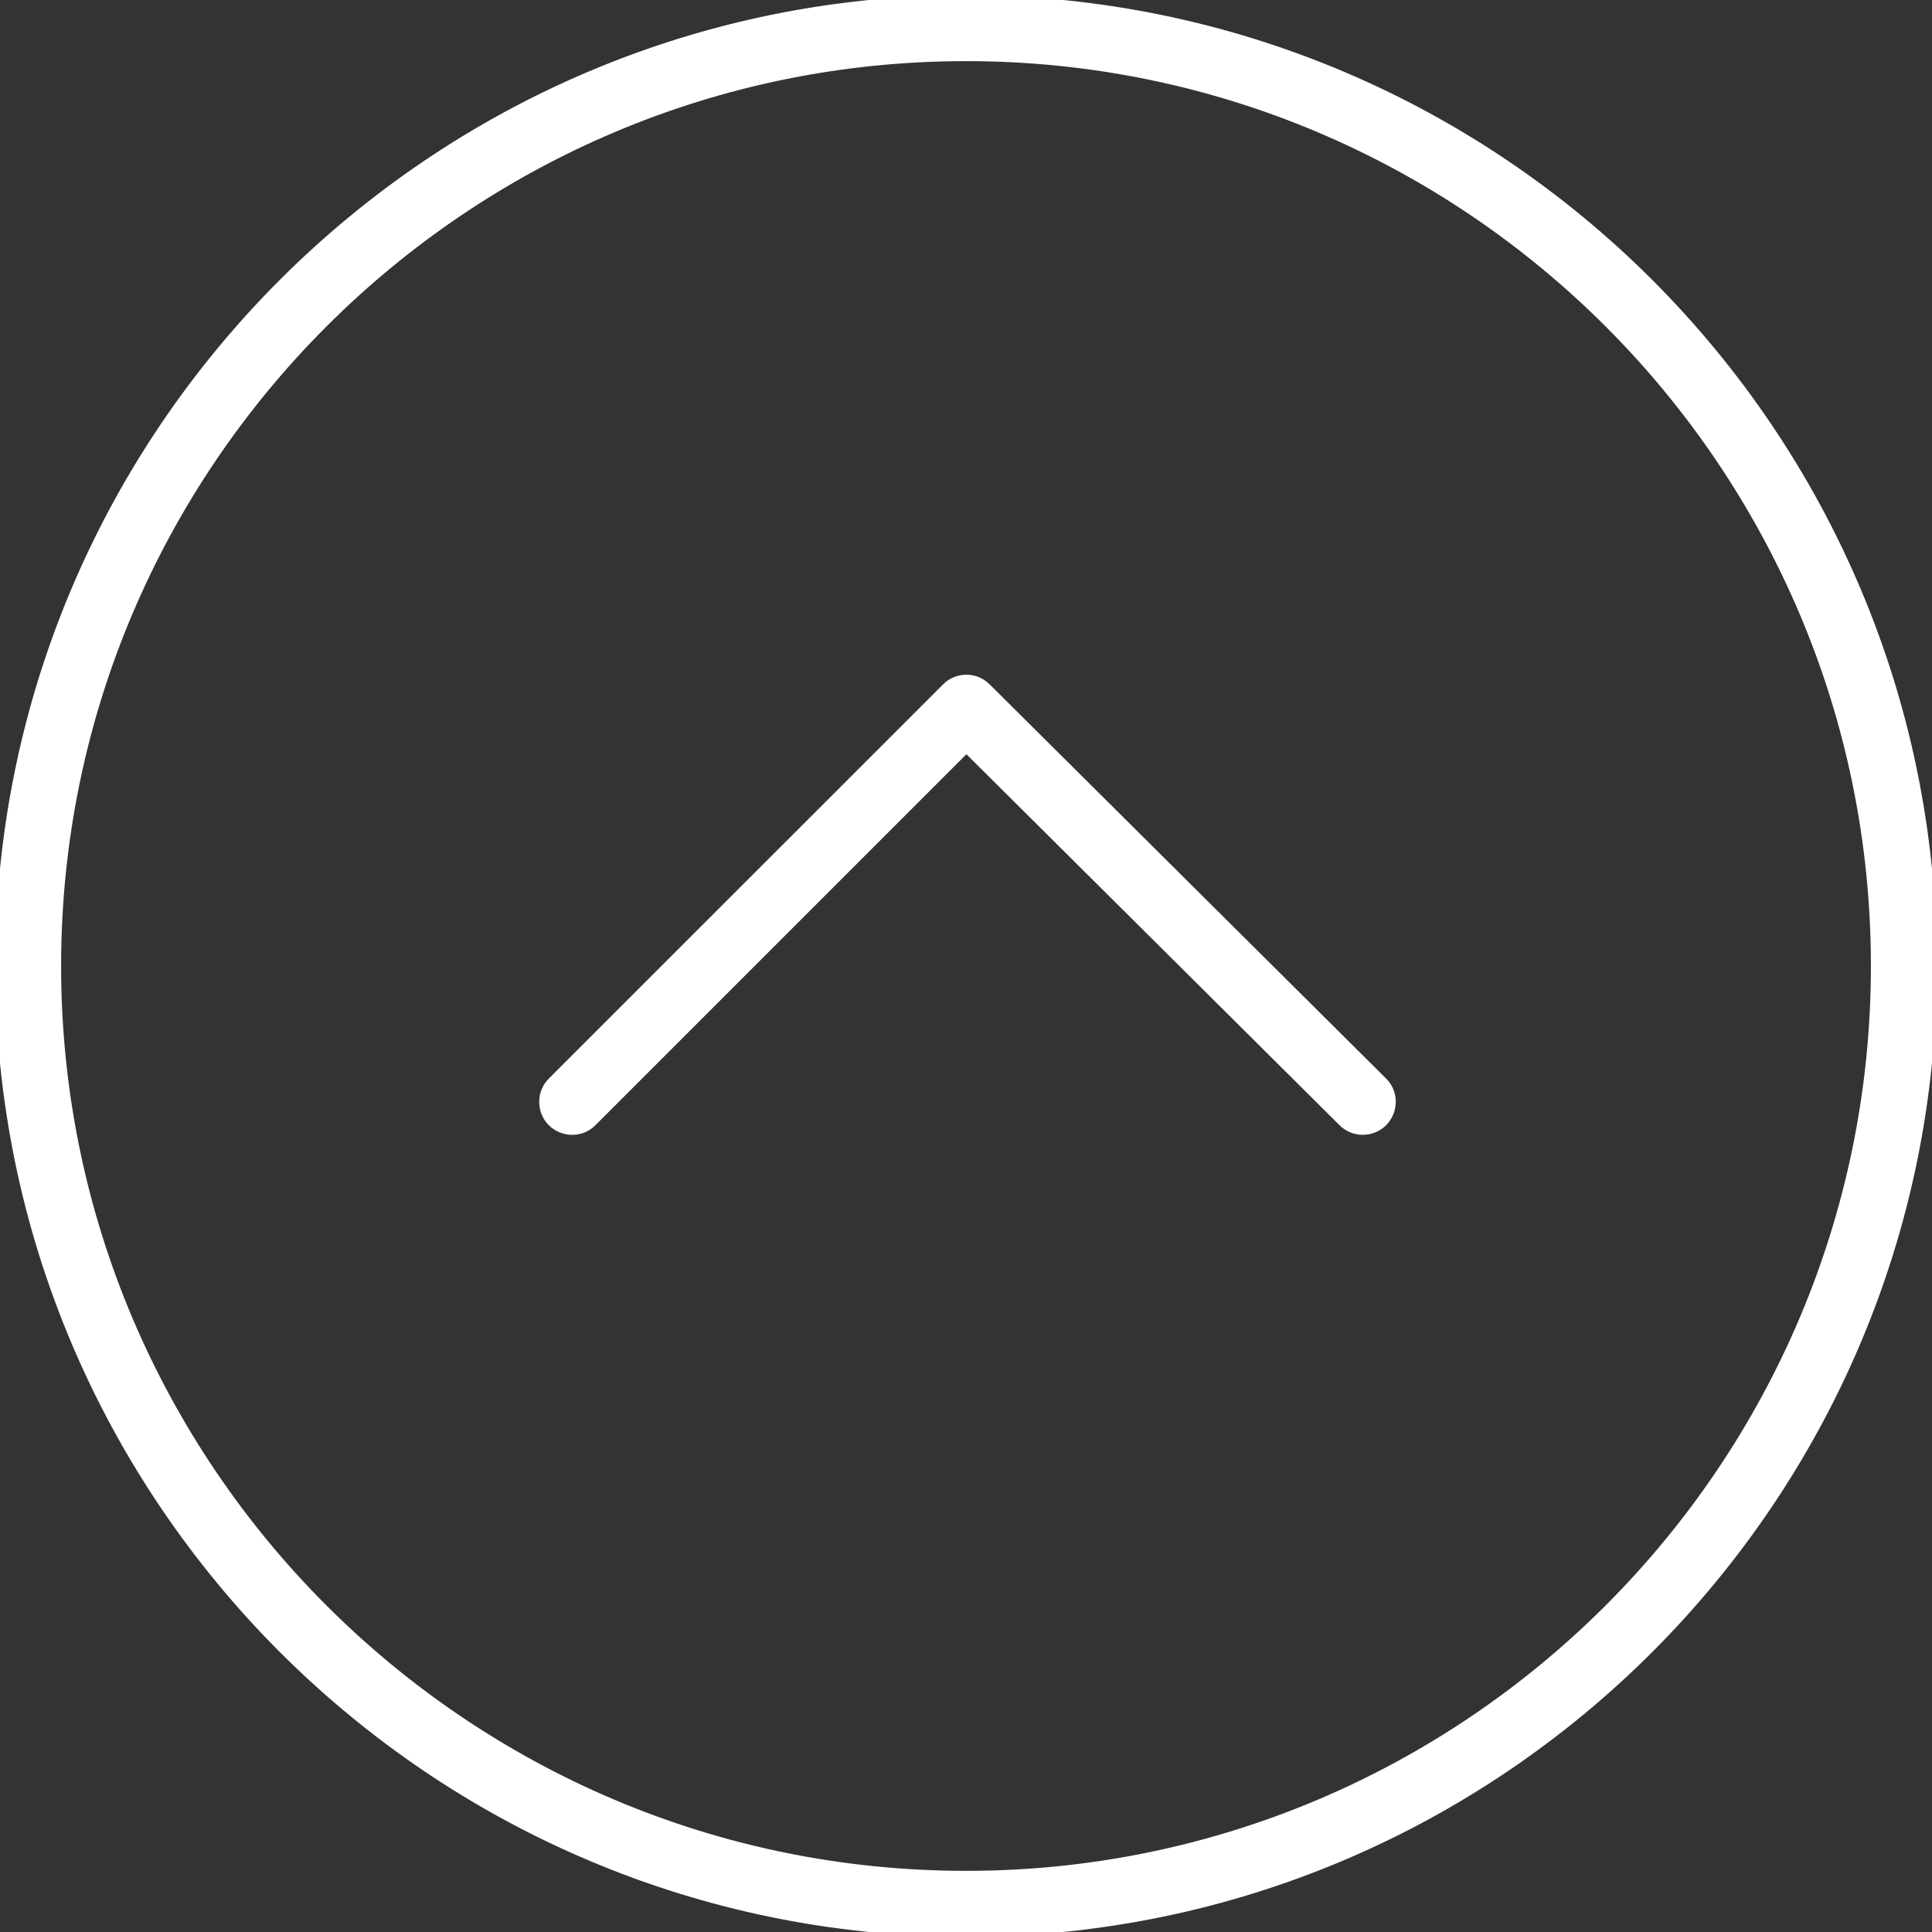
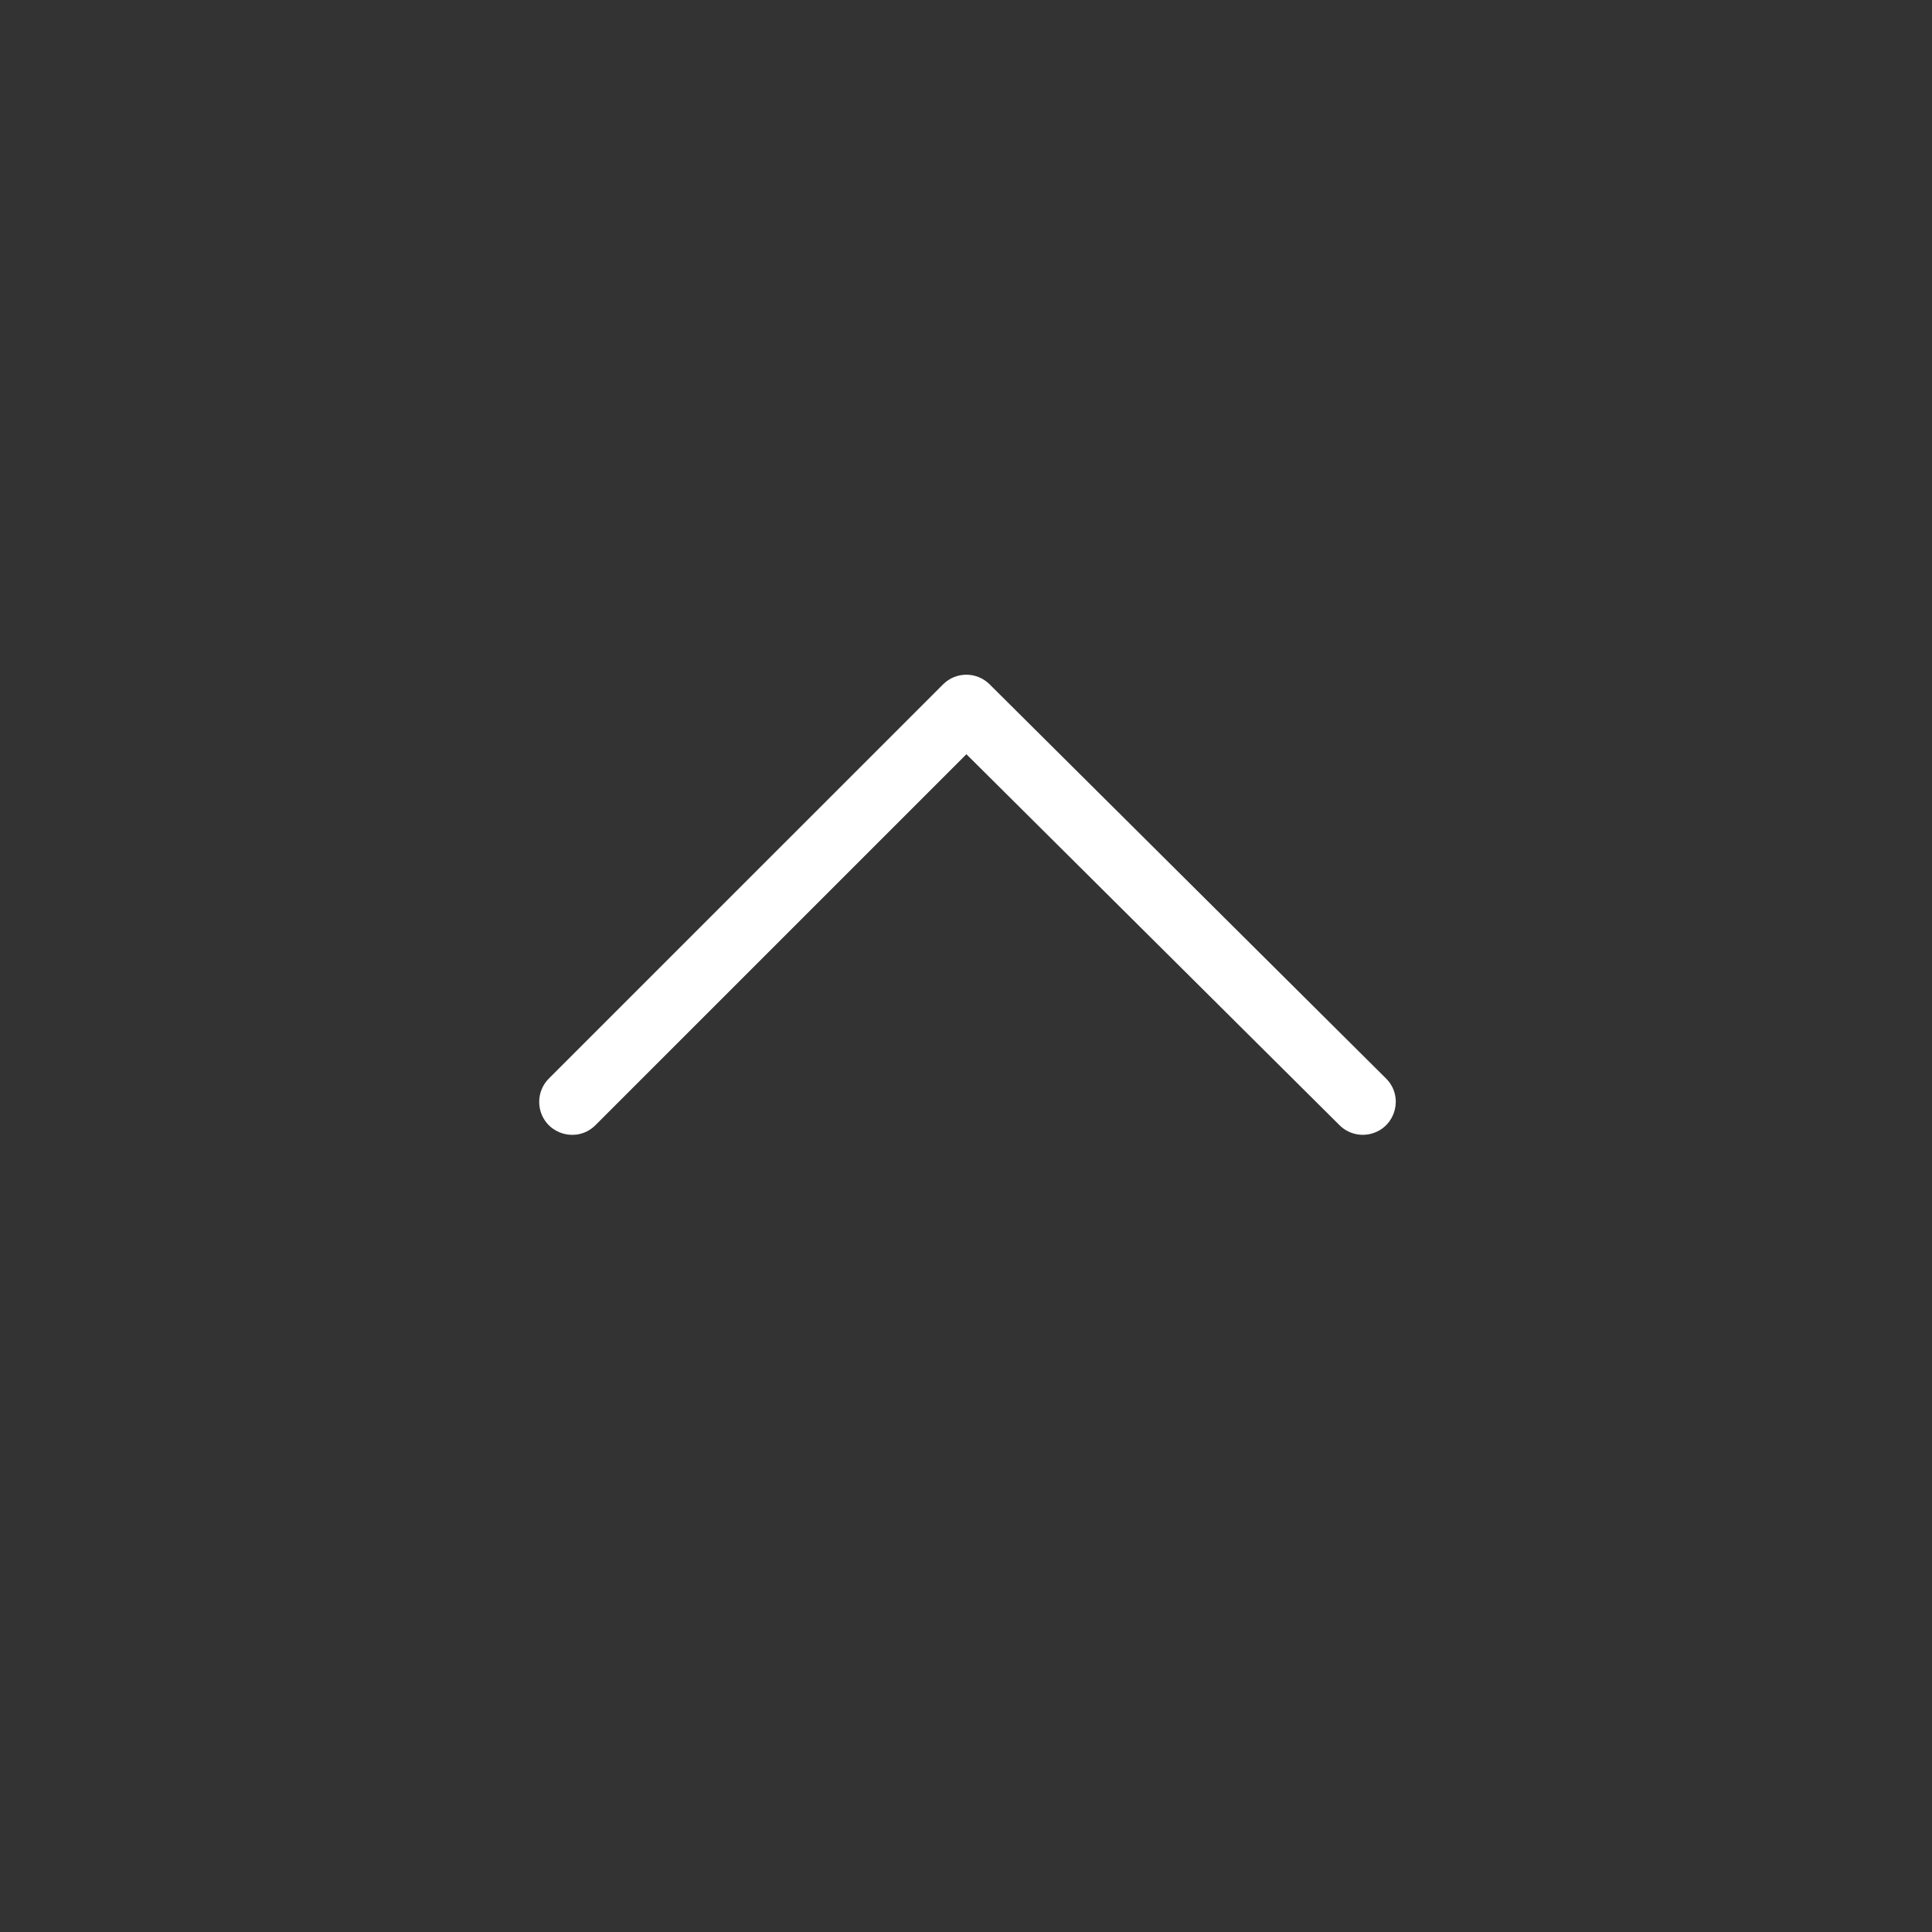
<svg xmlns="http://www.w3.org/2000/svg" viewBox="1950 2450 100 100" width="100" height="100" data-guides="{&quot;vertical&quot;:[],&quot;horizontal&quot;:[]}">
  <rect x="1950" y="2450" width="100" height="100" fill="#333333" stroke="none" />
-   <path fill="#ffffff" stroke="#ffffff" fill-opacity="1" stroke-width="0.5" stroke-opacity="1" color="rgb(51, 51, 51)" fill-rule="evenodd" font-size-adjust="none" id="tSvg1018268c417" title="Path 1" d="M 1950 2499.995 C 1950 2472.429 1972.433 2450.001 2000.006 2450.001C 2027.573 2450.001 2050 2472.428 2050 2499.995C 2050 2527.566 2027.573 2549.998 2000.006 2549.998C 1972.433 2549.998 1950 2527.566 1950 2499.995ZM 2047.088 2499.995 C 2047.088 2474.035 2025.967 2452.914 2000.007 2452.914C 1974.04 2452.914 1952.913 2474.035 1952.913 2499.995C 1952.913 2525.961 1974.039 2547.085 2000.007 2547.085C 2025.967 2547.085 2047.088 2525.961 2047.088 2499.995Z" />
  <path fill="#ffffff" stroke="#ffffff" fill-opacity="1" stroke-width="0.5" stroke-opacity="1" color="rgb(51, 51, 51)" fill-rule="evenodd" font-size-adjust="none" id="tSvg1767a38b669" title="Path 2" d="M 1978.159 2507.031 C 1978.159 2506.658 1978.301 2506.286 1978.586 2506.001C 1985.387 2499.201 1992.188 2492.4 1998.989 2485.6C 1999.556 2485.032 2000.476 2485.031 2001.045 2485.597C 2007.885 2492.398 2014.725 2499.198 2021.565 2505.999C 2022.36 2506.79 2022.001 2508.144 2020.919 2508.437C 2020.416 2508.573 2019.88 2508.431 2019.511 2508.064C 2013.014 2501.605 2006.518 2495.145 2000.021 2488.686C 1993.562 2495.144 1987.104 2501.603 1980.645 2508.061C 1979.855 2508.855 1978.502 2508.495 1978.209 2507.414C 1978.176 2507.289 1978.159 2507.16 1978.159 2507.031Z" />
  <defs />
</svg>